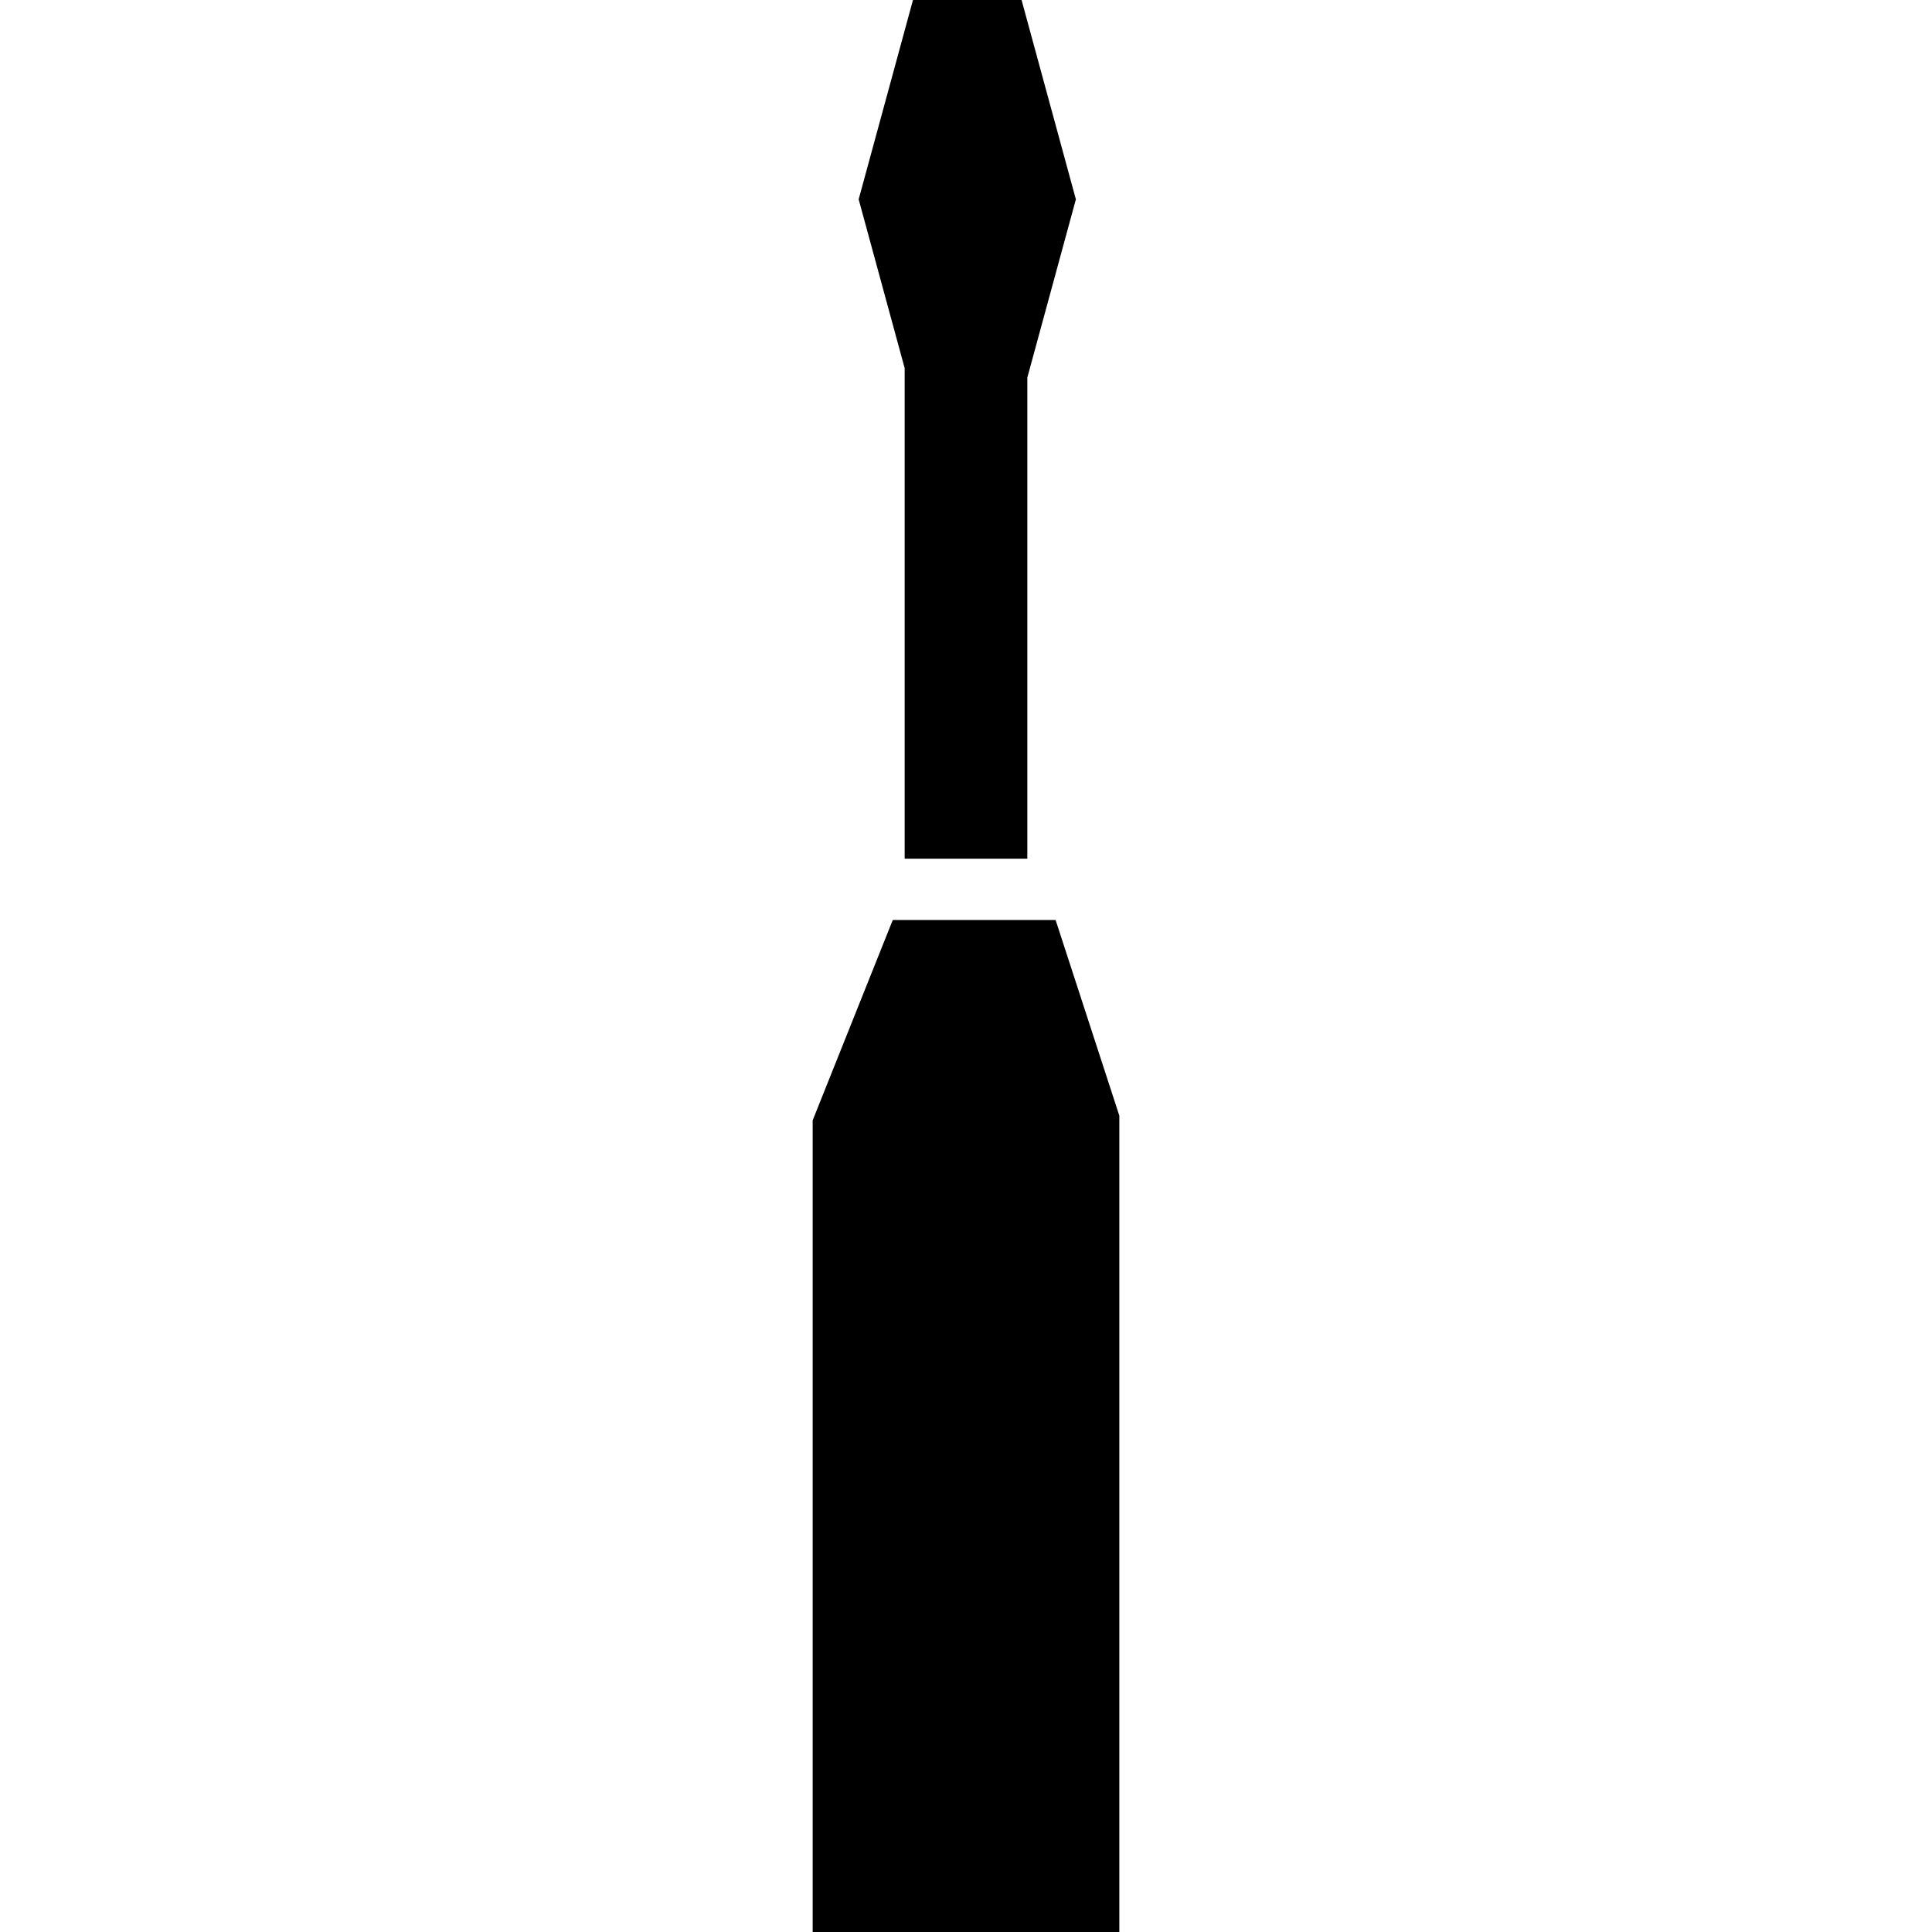
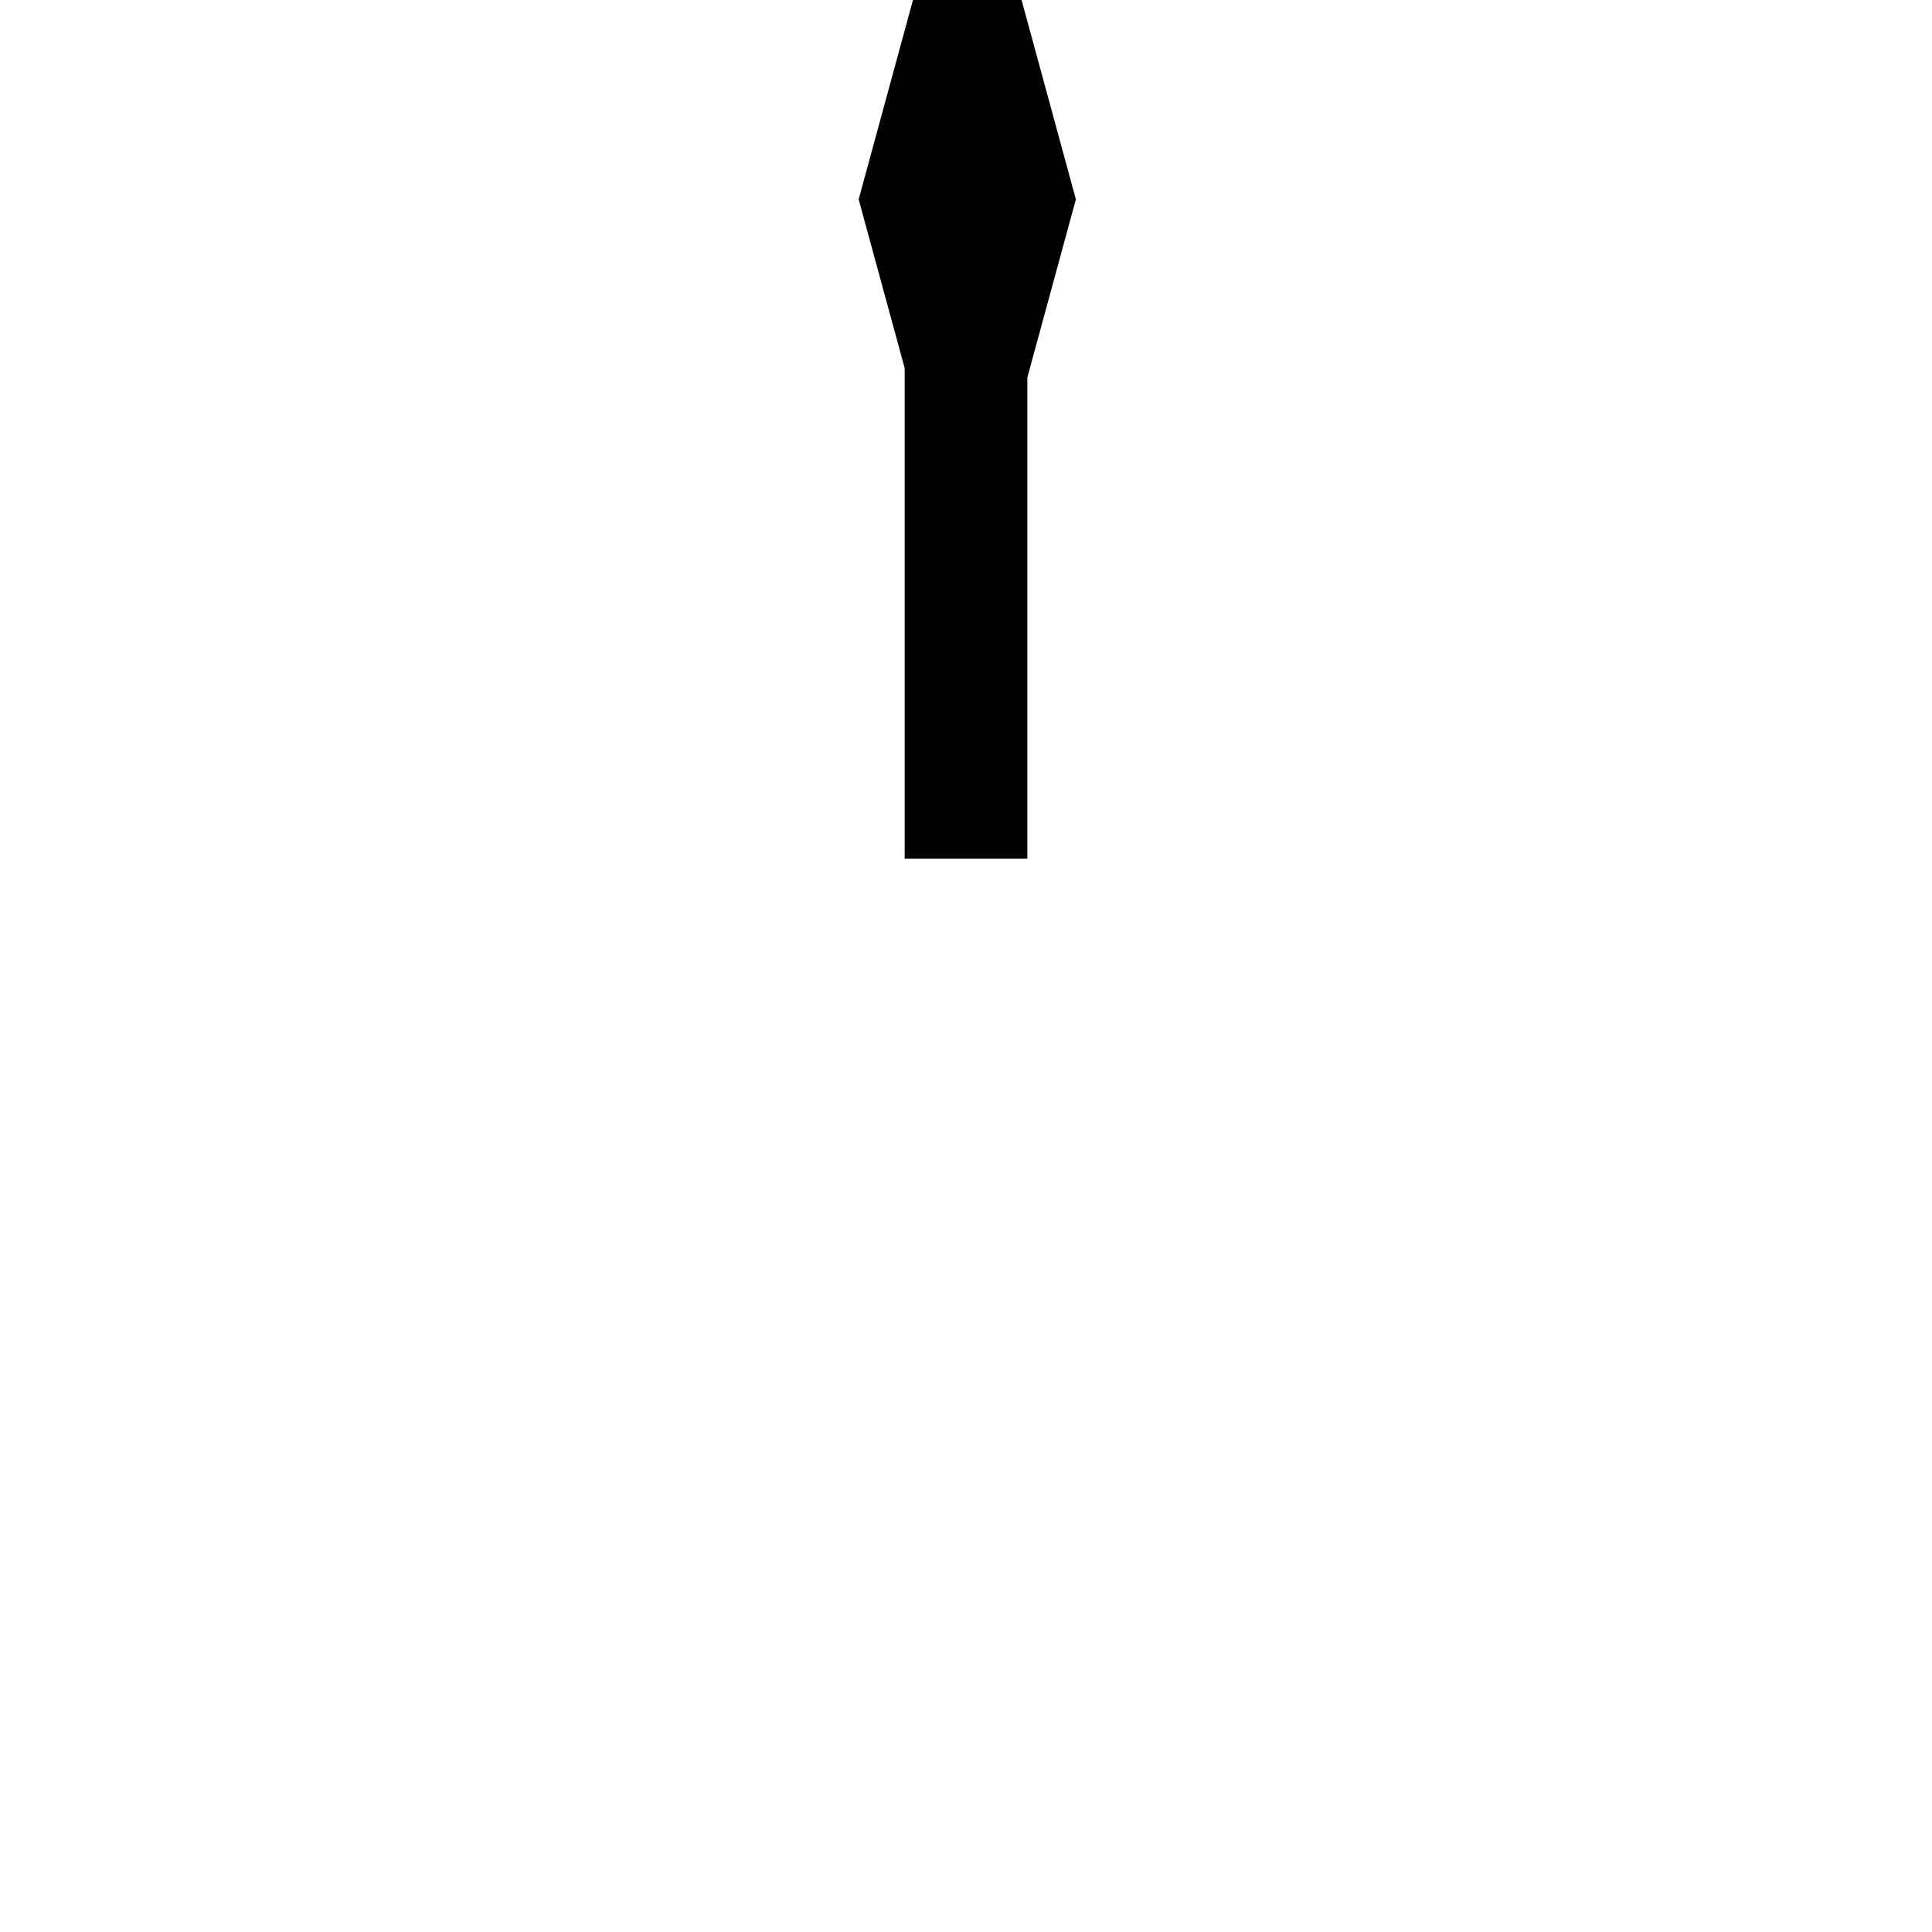
<svg xmlns="http://www.w3.org/2000/svg" fill="#000000" version="1.1" id="Capa_1" width="800px" height="800px" viewBox="0 0 602.438 602.438" xml:space="preserve">
  <g>
    <g id="iconos_49_">
-       <polygon points="278.383,286.875 253.406,349.347 253.406,602.438 349.031,602.438 349.031,347.894 329.16,286.875   " />
      <polygon points="320.344,267.75 320.344,117.733 335.481,62.156 318.546,0 284.685,0 267.75,62.156 282.094,114.808     282.094,267.75   " />
    </g>
  </g>
</svg>